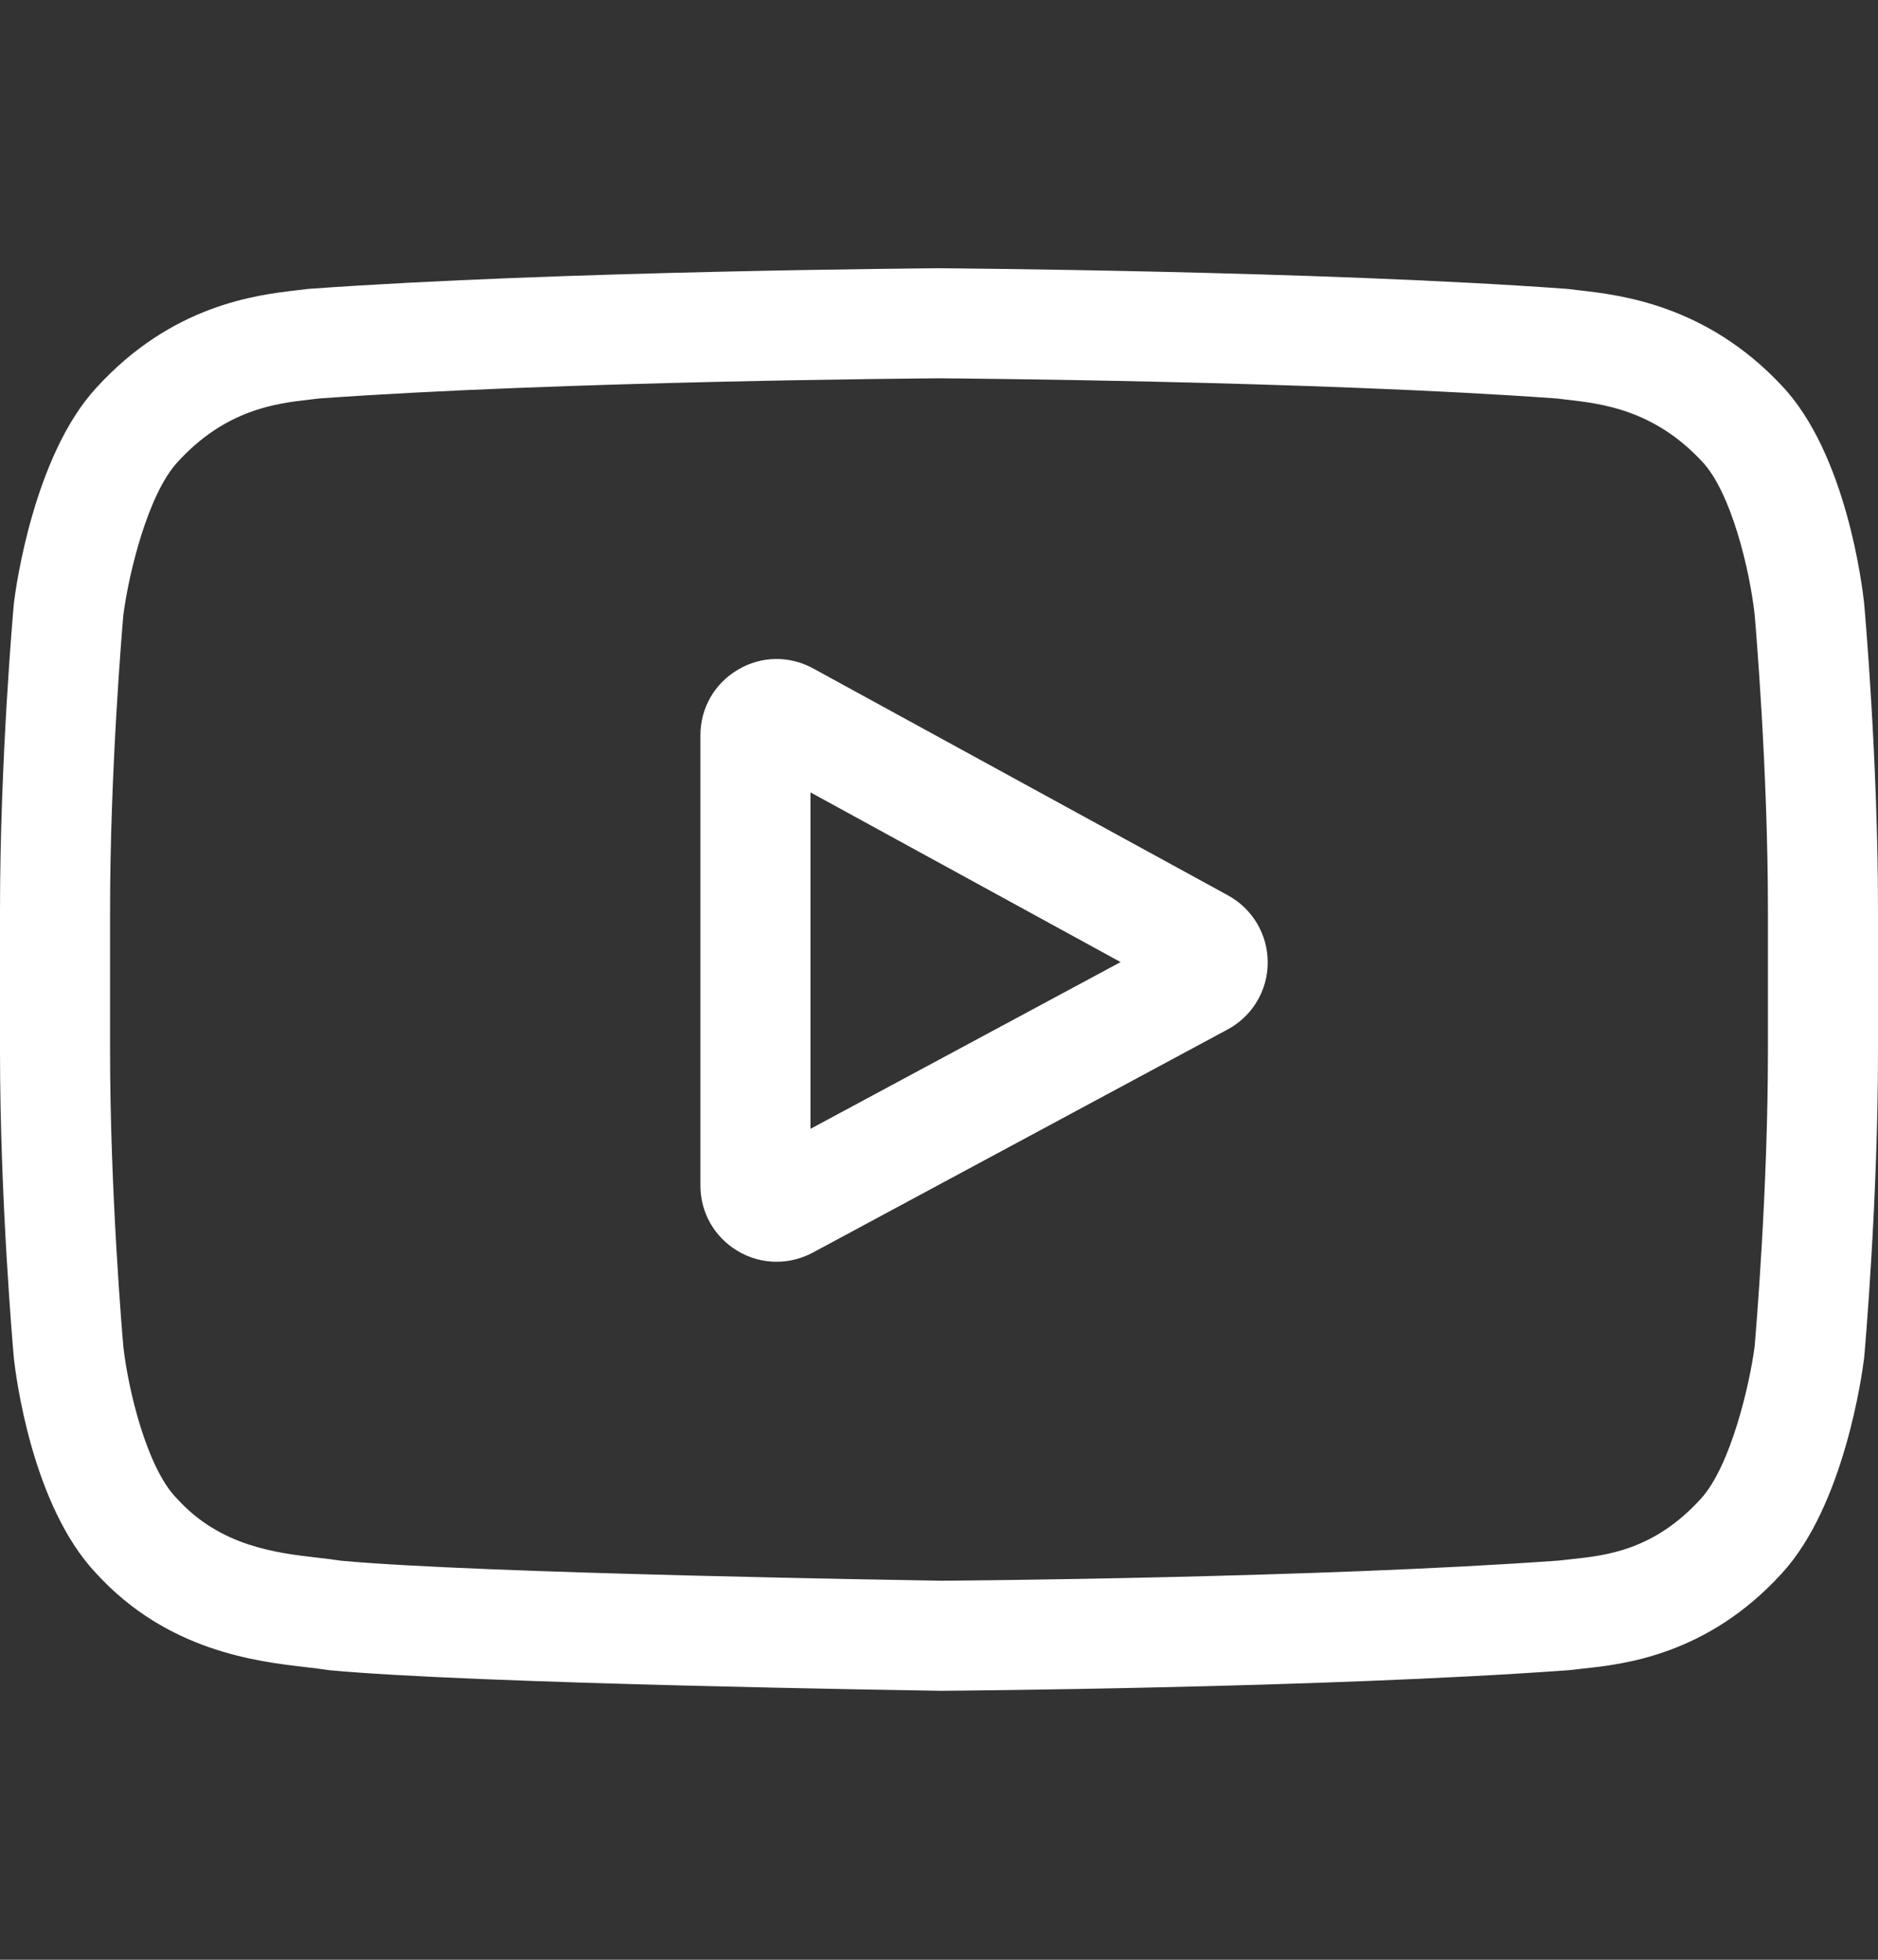
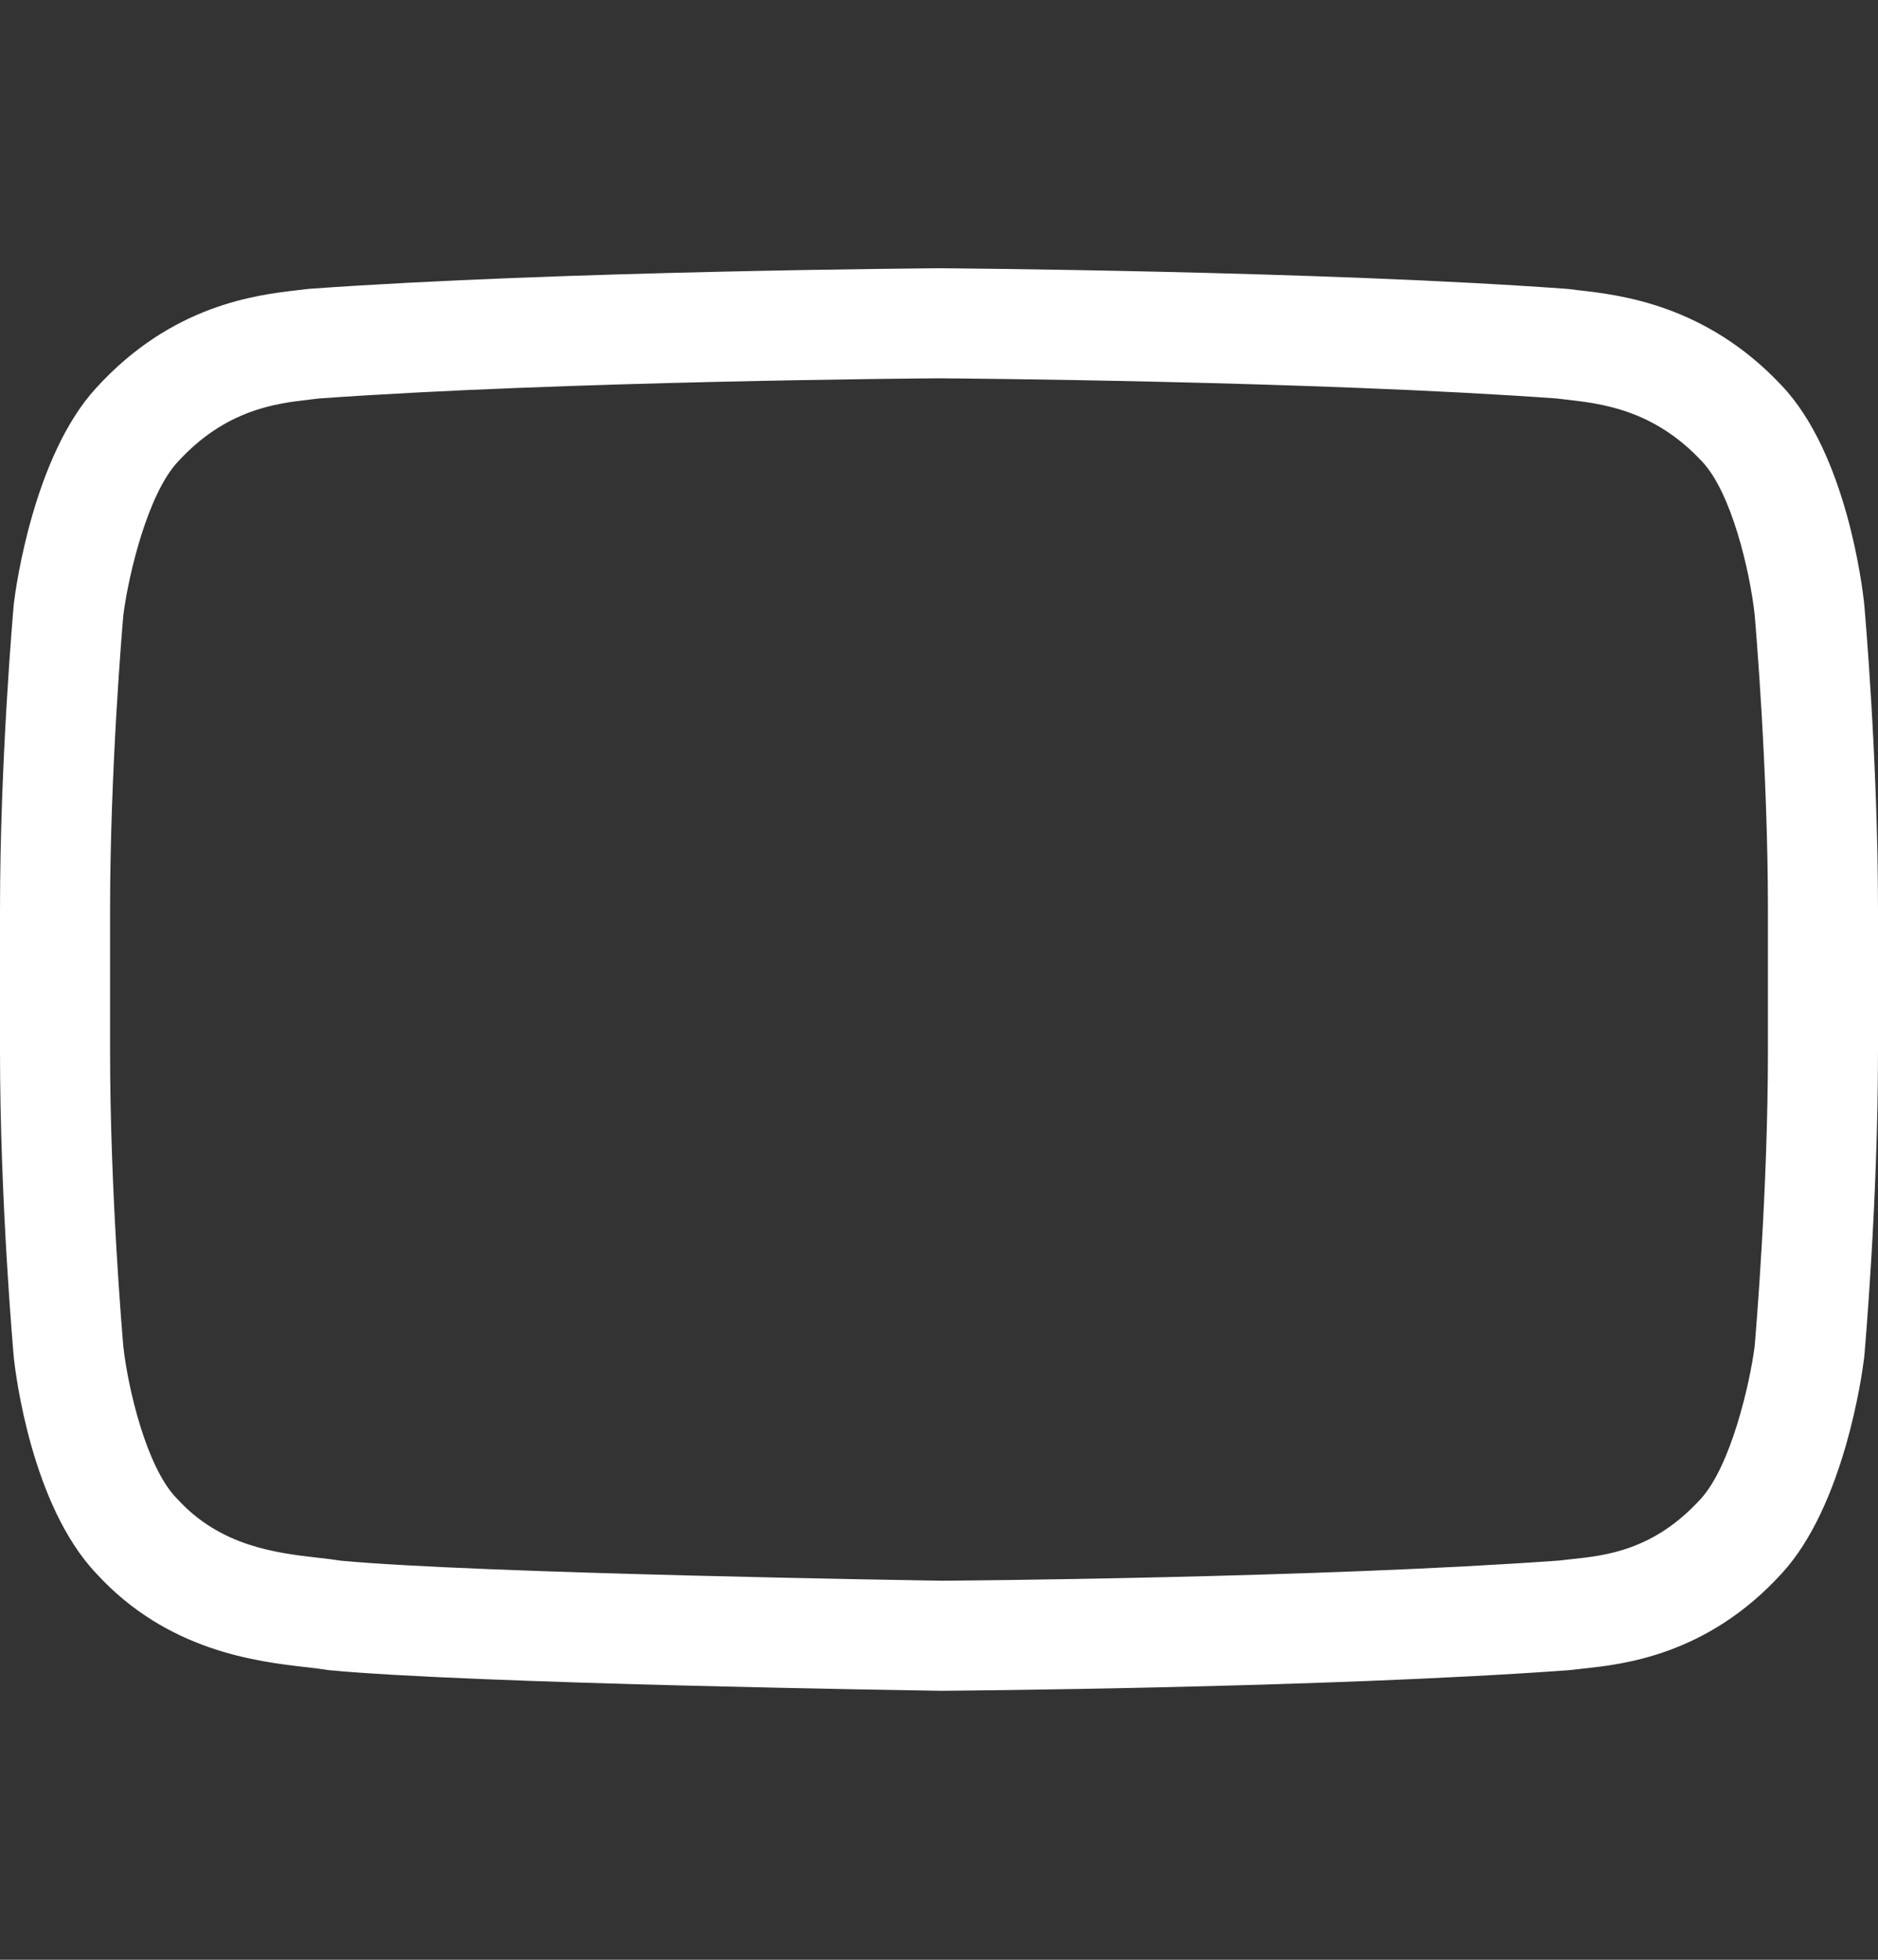
<svg xmlns="http://www.w3.org/2000/svg" width="23" height="24" viewBox="0 0 23 24" fill="none">
  <rect x="0" y="0" width="23" height="24" fill="#333333" stroke="none" />
  <g clip-path="url(#clip0_13388_14334)">
-     <path d="M15.041 10.966L9.959 8.186C9.667 8.026 9.322 8.032 9.036 8.202C8.749 8.372 8.578 8.672 8.578 9.005V14.518C8.578 14.849 8.748 15.149 9.033 15.319C9.181 15.408 9.346 15.452 9.511 15.452C9.662 15.452 9.814 15.415 9.954 15.34L15.035 12.607C15.337 12.445 15.525 12.131 15.526 11.789C15.527 11.446 15.341 11.131 15.041 10.966ZM9.926 13.824V9.704L13.724 11.782L9.926 13.824Z" fill="white" />
    <path d="M22.831 7.397L22.83 7.386C22.81 7.201 22.616 5.554 21.816 4.717C20.891 3.732 19.842 3.612 19.337 3.555C19.295 3.55 19.257 3.546 19.223 3.541L19.183 3.537C16.142 3.316 11.55 3.286 11.504 3.285L11.5 3.285L11.496 3.285C11.45 3.286 6.858 3.316 3.79 3.537L3.749 3.541C3.717 3.545 3.681 3.549 3.642 3.554C3.143 3.612 2.105 3.731 1.177 4.752C0.415 5.581 0.194 7.192 0.172 7.373L0.169 7.397C0.162 7.474 0 9.308 0 11.149V12.87C0 14.711 0.162 16.545 0.169 16.622L0.17 16.634C0.19 16.816 0.384 18.432 1.18 19.27C2.05 20.222 3.151 20.348 3.742 20.416C3.836 20.427 3.916 20.436 3.971 20.445L4.024 20.453C5.78 20.62 11.284 20.702 11.518 20.706L11.525 20.706L11.532 20.706C11.578 20.705 16.17 20.675 19.21 20.454L19.251 20.45C19.289 20.445 19.332 20.44 19.38 20.435C19.875 20.383 20.908 20.273 21.823 19.267C22.585 18.438 22.806 16.826 22.828 16.645L22.831 16.622C22.838 16.545 23 14.711 23 12.87V11.149C23 9.308 22.838 7.474 22.831 7.397ZM21.652 12.87C21.652 14.574 21.503 16.329 21.489 16.49C21.432 16.934 21.2 17.953 20.828 18.357C20.255 18.987 19.667 19.05 19.237 19.095C19.186 19.101 19.137 19.106 19.094 19.111C16.153 19.324 11.734 19.357 11.531 19.358C11.302 19.354 5.878 19.271 4.176 19.113C4.089 19.099 3.995 19.088 3.896 19.077C3.392 19.019 2.702 18.94 2.172 18.357L2.159 18.344C1.794 17.963 1.569 17.01 1.511 16.495C1.5 16.373 1.348 14.598 1.348 12.87V11.149C1.348 9.447 1.496 7.694 1.511 7.529C1.579 7.006 1.816 6.049 2.172 5.662C2.762 5.012 3.385 4.94 3.796 4.893C3.836 4.888 3.872 4.884 3.906 4.88C6.89 4.666 11.34 4.634 11.5 4.633C11.66 4.634 16.108 4.666 19.066 4.88C19.102 4.884 19.142 4.889 19.184 4.894C19.608 4.942 20.248 5.015 20.835 5.641L20.841 5.647C21.206 6.027 21.431 6.998 21.489 7.523C21.499 7.638 21.652 9.417 21.652 11.149V12.87Z" fill="white" />
  </g>
  <defs>
    <clipPath id="clip0_13388_14334">
      <rect width="23" height="23" fill="white" transform="translate(0 0.5)" />
    </clipPath>
  </defs>
</svg>